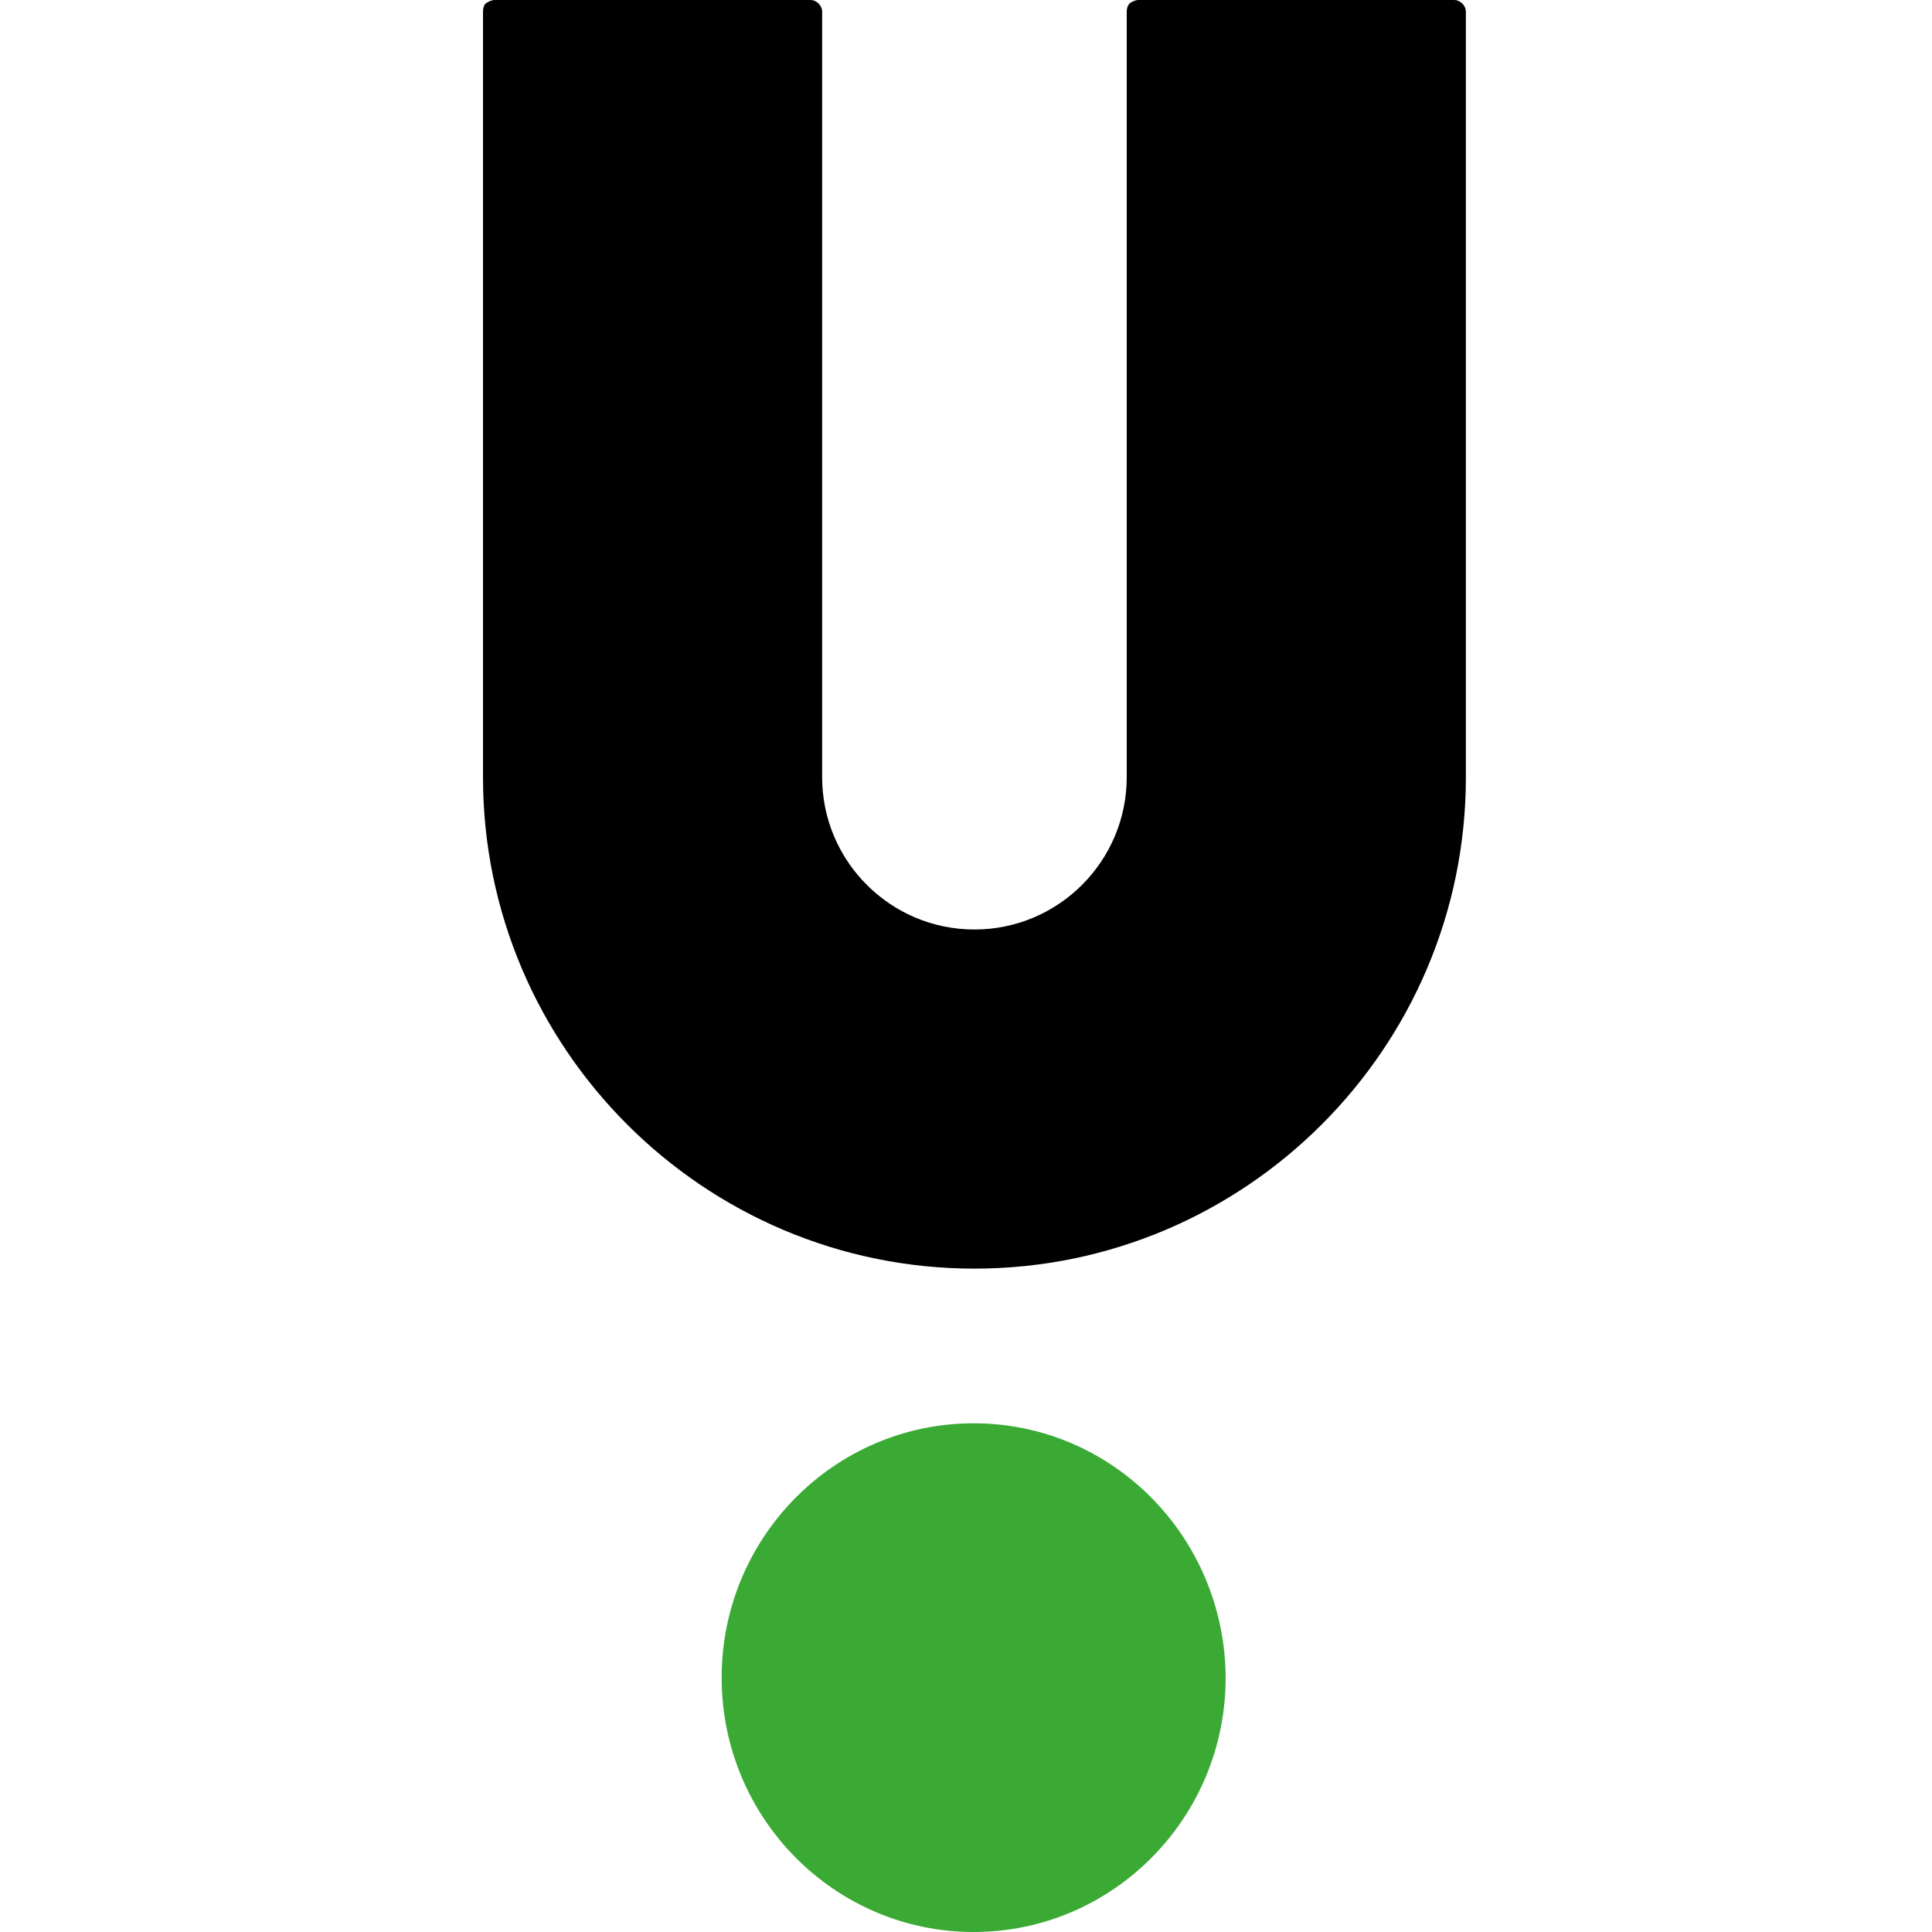
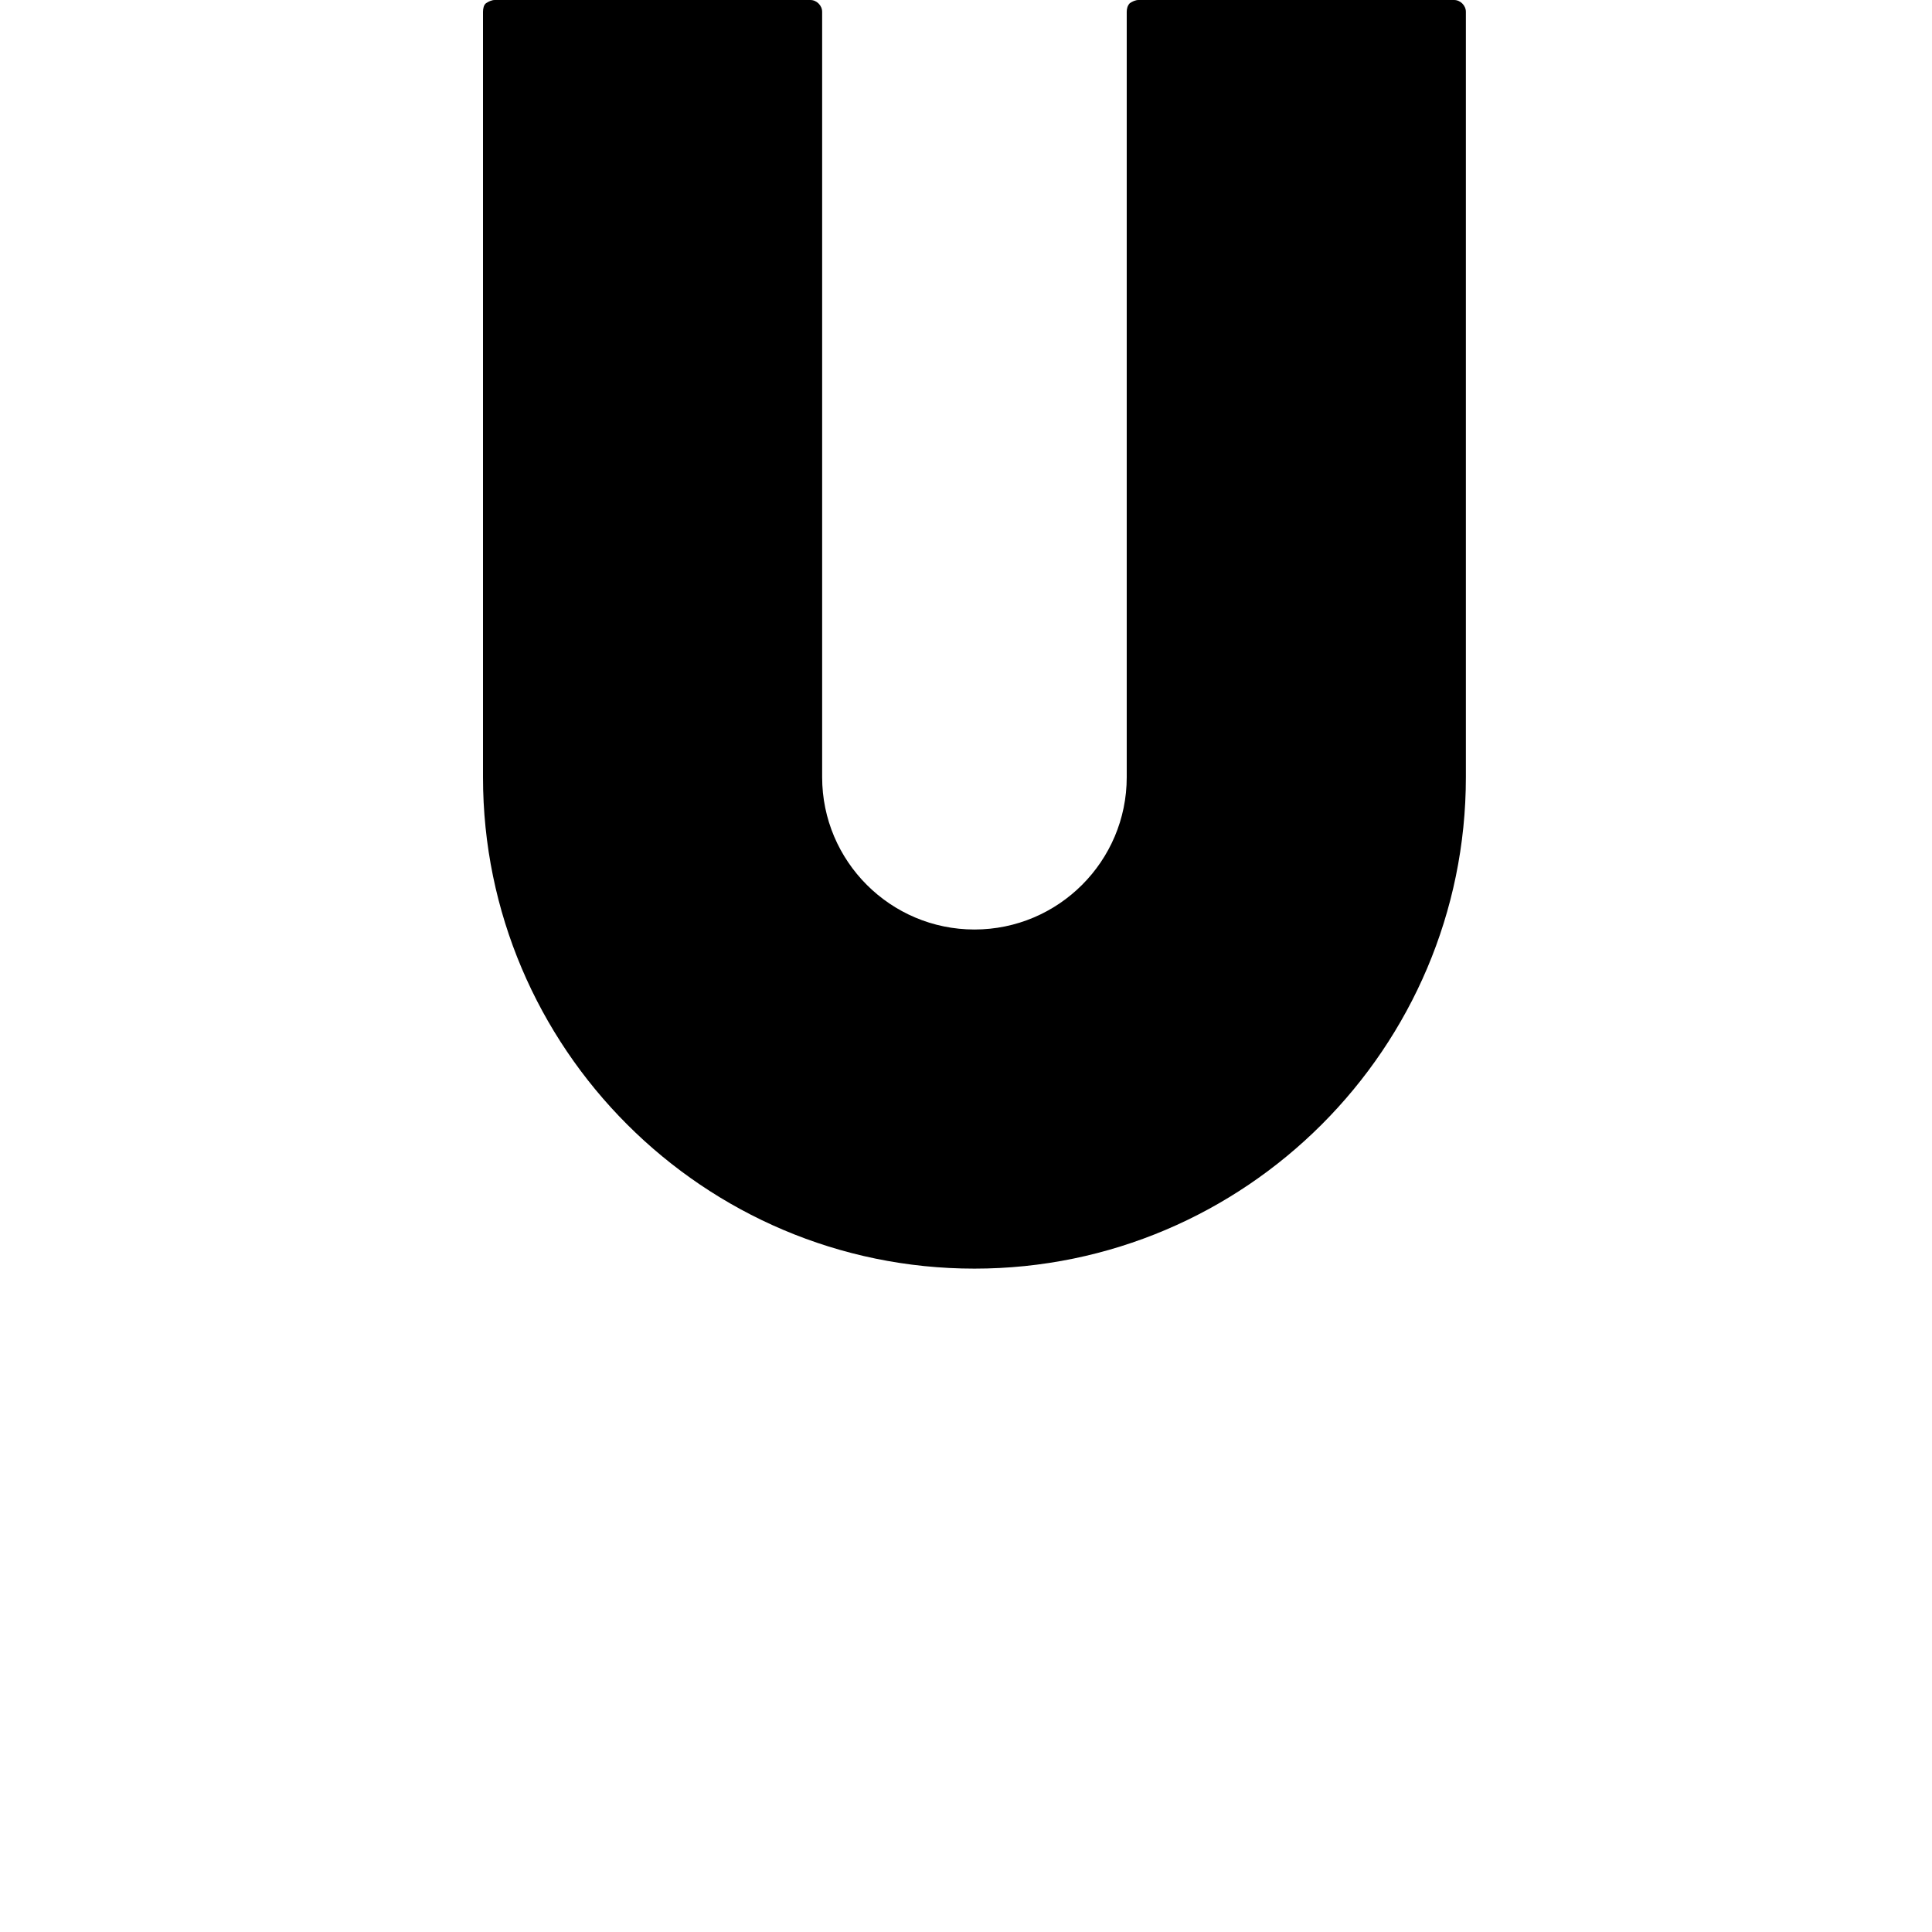
<svg xmlns="http://www.w3.org/2000/svg" width="72" height="72" viewBox="0 0 72 72" fill="none">
-   <path d="M36.285 53.042C31.107 53.042 26.894 57.284 26.894 62.521C26.894 67.758 31.107 72 36.285 72C41.464 72 45.677 67.758 45.677 62.521C45.647 57.284 41.464 53.042 36.285 53.042Z" fill="#3AAA35" />
  <path d="M54.19 0H42.429C42.312 0 42.195 0.059 42.107 0.117C42.02 0.205 41.99 0.322 41.99 0.439V28.964C41.99 32.094 39.445 34.64 36.315 34.64C33.184 34.64 30.639 32.094 30.639 28.964V5.559V3.891V0.439C30.639 0.205 30.434 0 30.2 0H18.439C18.322 0 18.205 0.059 18.117 0.117C18.029 0.176 18 0.322 18 0.439V28.964C18 39.057 26.221 47.278 36.315 47.278C46.408 47.278 54.629 39.057 54.629 28.964V3.891V0.439C54.629 0.205 54.424 0 54.19 0Z" fill="black" />
</svg>